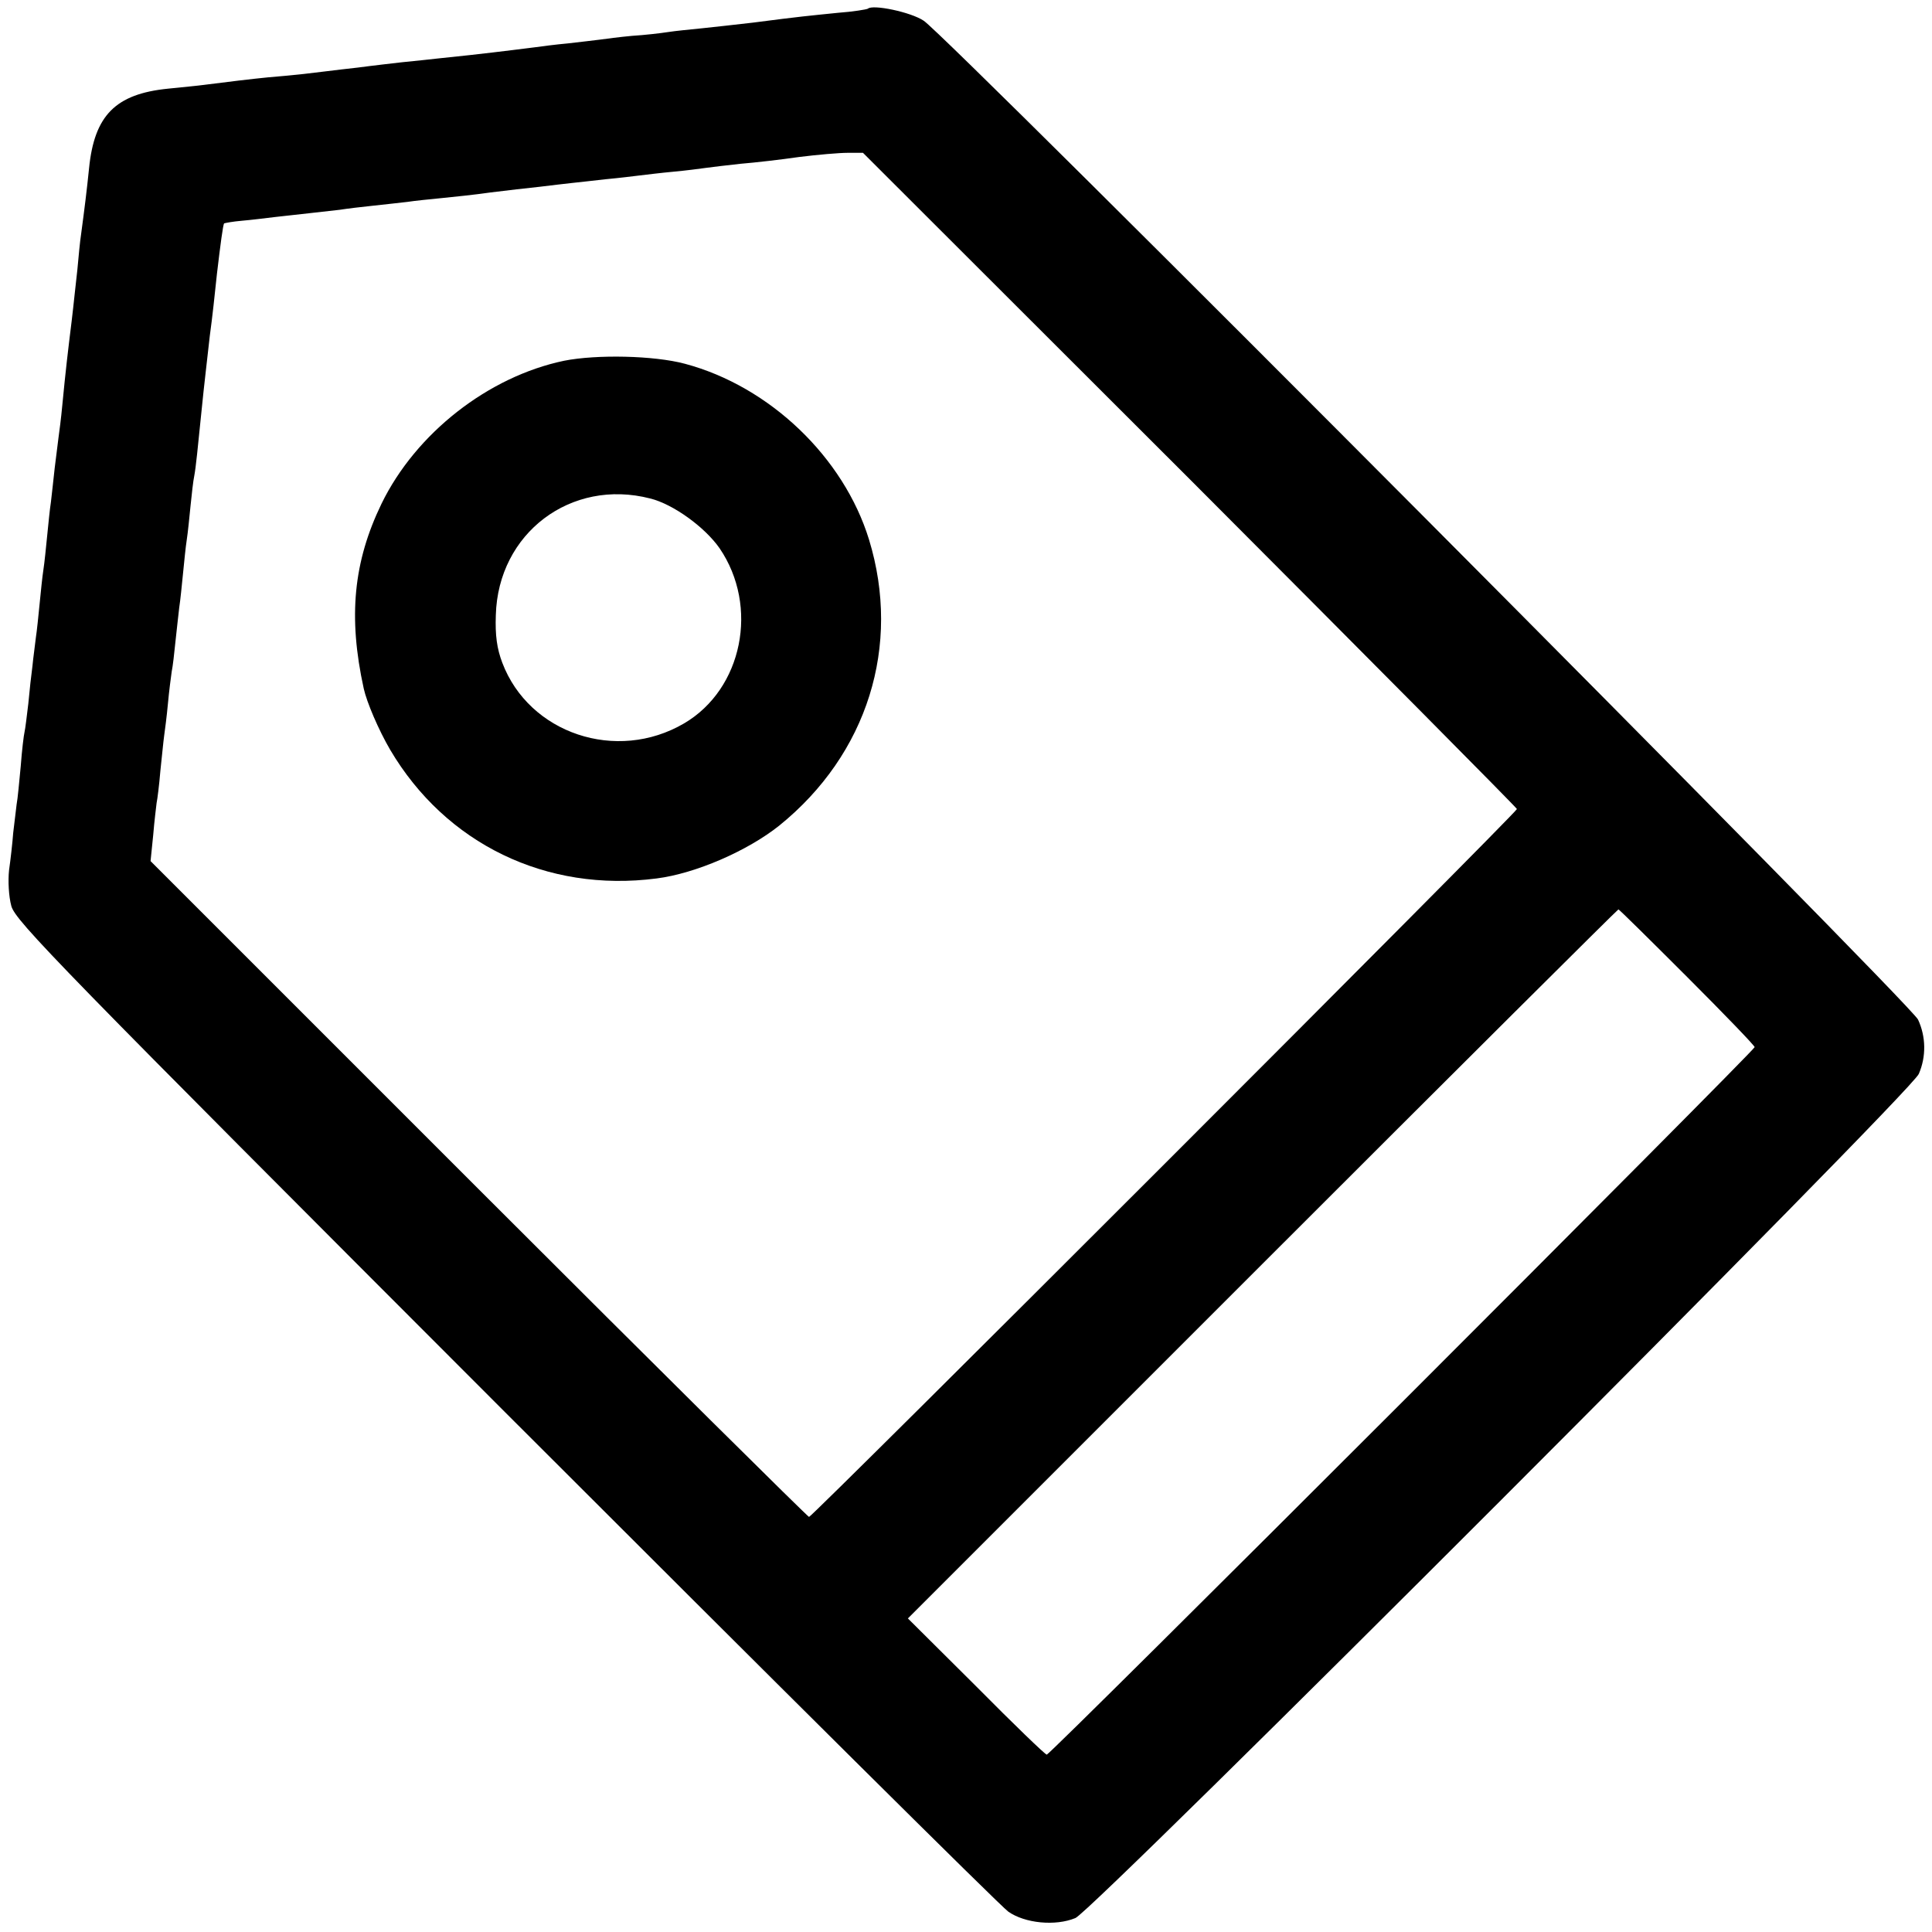
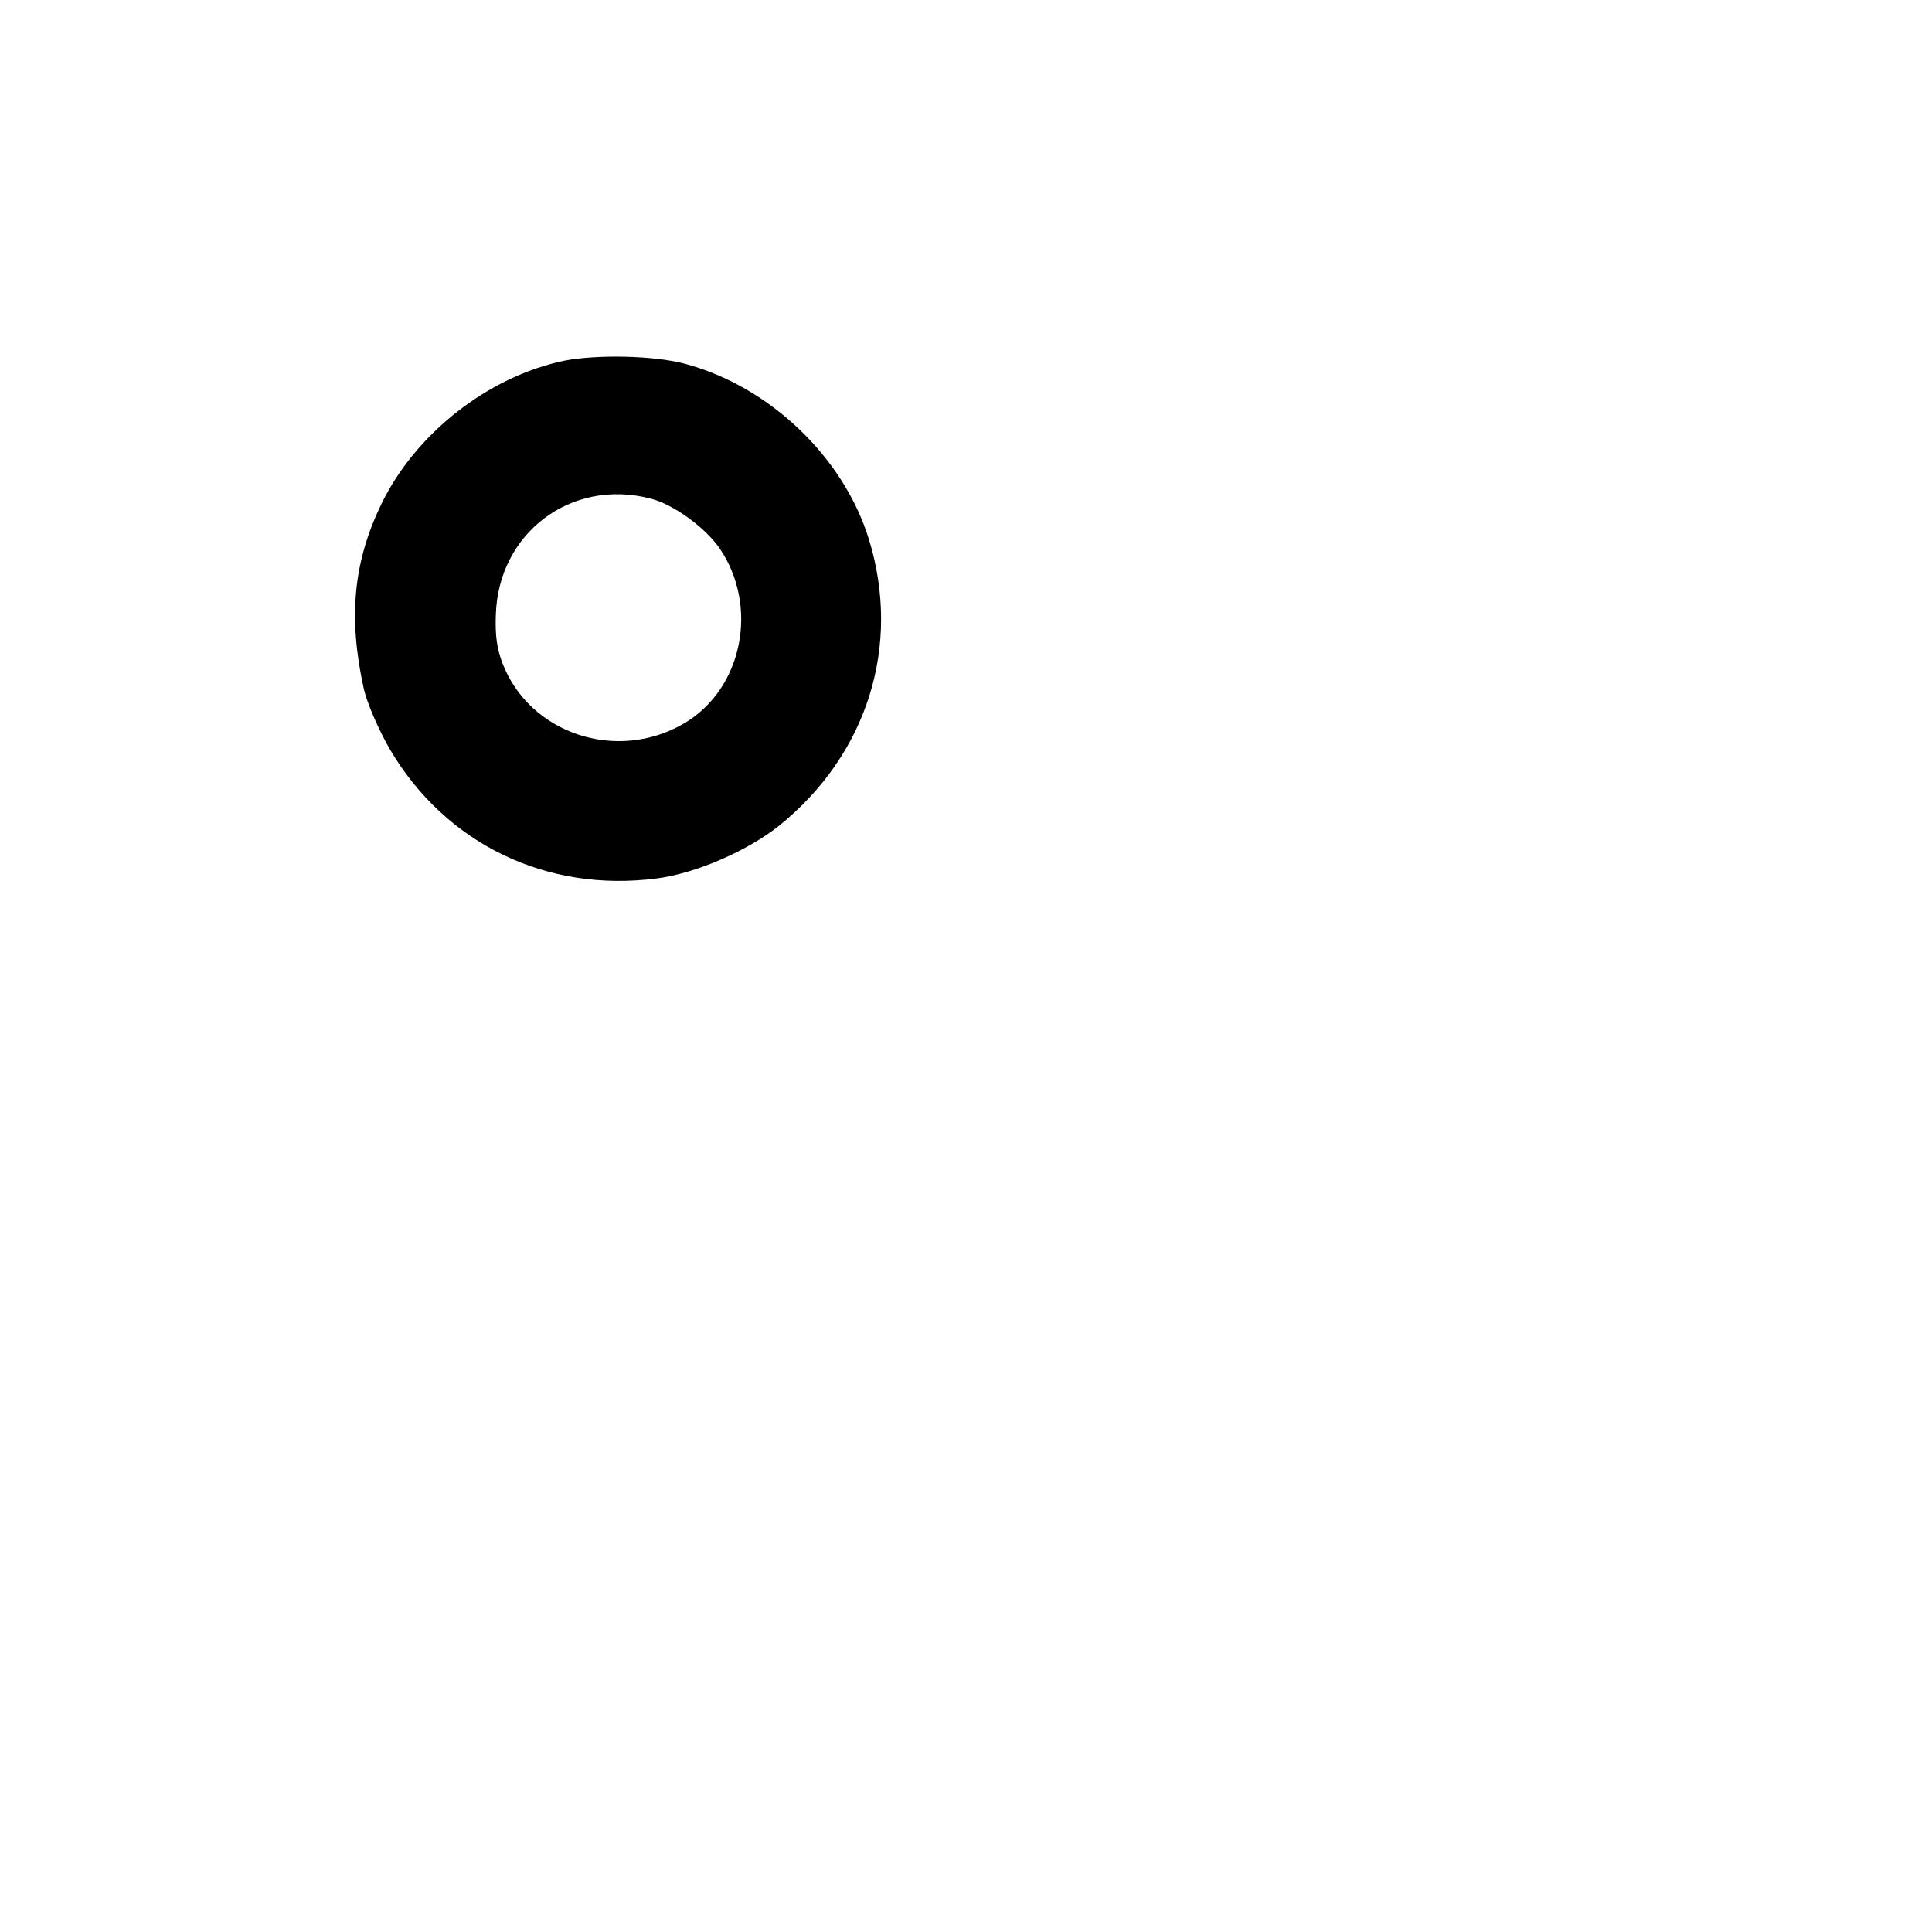
<svg xmlns="http://www.w3.org/2000/svg" version="1.0" width="512pt" height="512pt" viewBox="0 0 512 512" preserveAspectRatio="xMidYMid meet">
  <g transform="translate(0,512) scale(0.1,-0.1)" fill="#000000" stroke="none">
-     <path d="M2300 5097 c-3 -2 -39 -8 -80 -11 -78 -8 -94 -9 -225 -26 -44 -5 -105 -12 -135 -15 -30 -3 -71 -7 -90 -10 -19 -3 -62 -8 -95 -10 -33 -3 -71 -8 -85 -10 -14 -2 -52 -6 -85 -10 -33 -3 -71 -8 -85 -10 -25 -3 -85 -11 -175 -21 -27 -3 -66 -7 -85 -9 -19 -2 -62 -7 -95 -10 -33 -4 -71 -8 -85 -10 -14 -2 -47 -6 -75 -9 -27 -3 -72 -9 -100 -12 -27 -3 -70 -7 -95 -9 -41 -4 -108 -12 -170 -20 -14 -2 -56 -6 -95 -10 -139 -14 -195 -71 -209 -211 -6 -59 -12 -107 -21 -174 -3 -19 -7 -62 -10 -95 -4 -33 -10 -94 -15 -135 -10 -81 -16 -131 -25 -225 -3 -33 -8 -71 -10 -85 -2 -14 -6 -50 -10 -80 -3 -30 -8 -71 -10 -90 -3 -19 -7 -60 -10 -90 -3 -30 -7 -71 -10 -90 -3 -19 -7 -60 -10 -90 -3 -30 -7 -71 -10 -90 -2 -19 -7 -53 -9 -75 -3 -22 -8 -67 -11 -100 -4 -33 -8 -67 -10 -75 -2 -8 -7 -49 -10 -90 -4 -41 -8 -87 -11 -102 -2 -15 -6 -49 -9 -75 -2 -27 -7 -71 -11 -99 -3 -28 -1 -69 6 -95 11 -40 123 -155 1308 -1341 714 -714 1314 -1310 1334 -1324 44 -31 125 -39 178 -17 49 21 2215 2188 2235 2237 20 46 19 99 -2 144 -18 41 -2572 2606 -2635 2647 -34 23 -135 44 -148 32z m854 -1248 c476 -477 866 -870 866 -873 0 -9 -1867 -1876 -1876 -1876 -3 0 -398 391 -876 869 l-869 869 7 69 c3 37 8 76 9 85 2 9 7 48 10 85 4 37 8 79 10 93 2 14 7 52 10 85 3 33 8 71 10 85 3 14 7 50 10 80 3 30 8 71 10 90 3 19 7 60 10 90 3 30 7 71 10 90 3 19 7 60 10 90 3 30 7 66 10 80 4 21 9 71 20 180 4 43 17 153 21 190 7 51 13 108 19 165 9 76 16 130 19 133 2 1 23 5 47 7 24 2 64 7 89 10 25 3 65 7 90 10 25 3 61 7 80 9 19 3 60 8 90 11 30 3 71 8 90 10 19 3 60 7 90 10 30 3 89 9 130 15 41 5 100 12 130 15 30 4 69 8 85 10 17 2 57 6 90 10 33 3 74 8 90 10 17 2 57 7 90 10 33 3 71 8 85 10 14 2 56 7 93 11 37 3 107 11 155 18 48 6 106 11 128 11 l41 0 867 -866z m1317 -1318 c99 -99 179 -182 179 -186 0 -9 -1866 -1875 -1876 -1875 -4 0 -88 81 -187 181 l-181 180 940 940 c516 516 941 939 943 939 2 0 84 -81 182 -179z" />
    <path d="M1495 4164 c-201 -42 -393 -192 -484 -379 -74 -153 -89 -299 -47 -490 8 -36 39 -109 70 -162 147 -249 414 -379 706 -341 103 13 241 73 325 140 234 189 324 477 238 758 -67 218 -263 406 -488 466 -82 22 -234 25 -320 8z m228 -365 c61 -15 145 -76 184 -132 105 -154 61 -373 -94 -464 -179 -105 -411 -27 -482 161 -14 37 -19 72 -17 126 6 217 199 363 409 309z" />
  </g>
</svg>